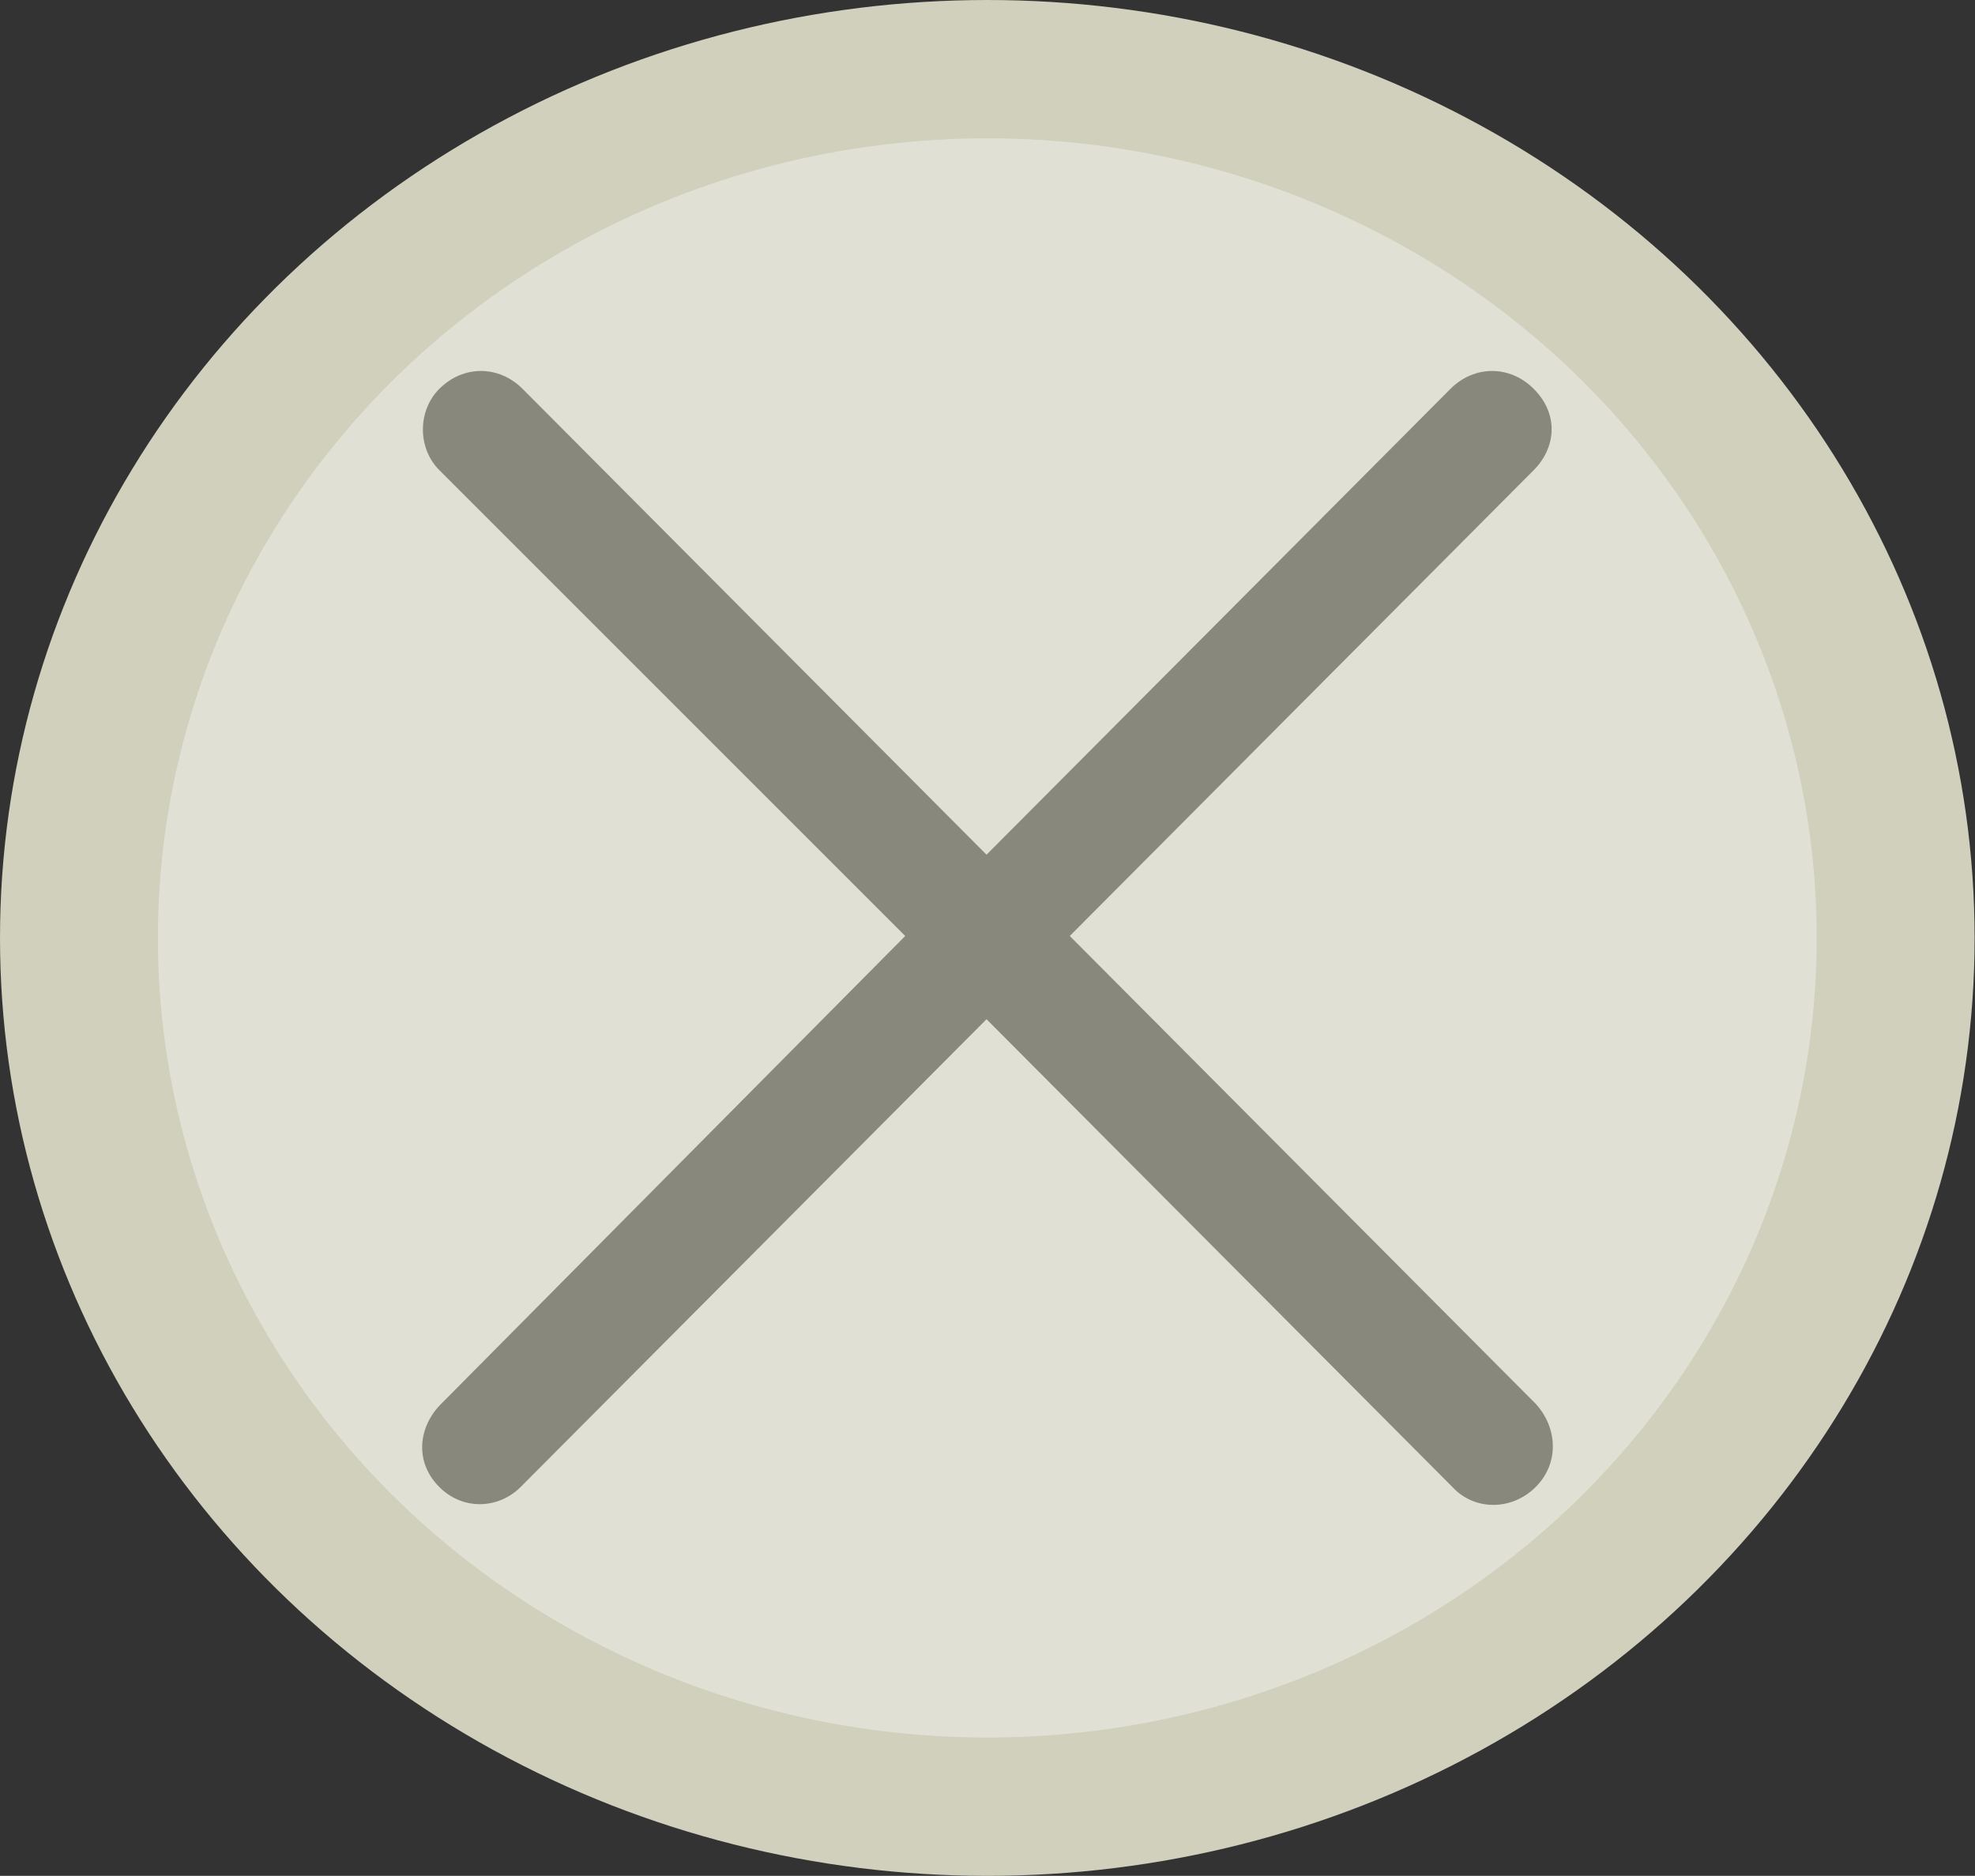
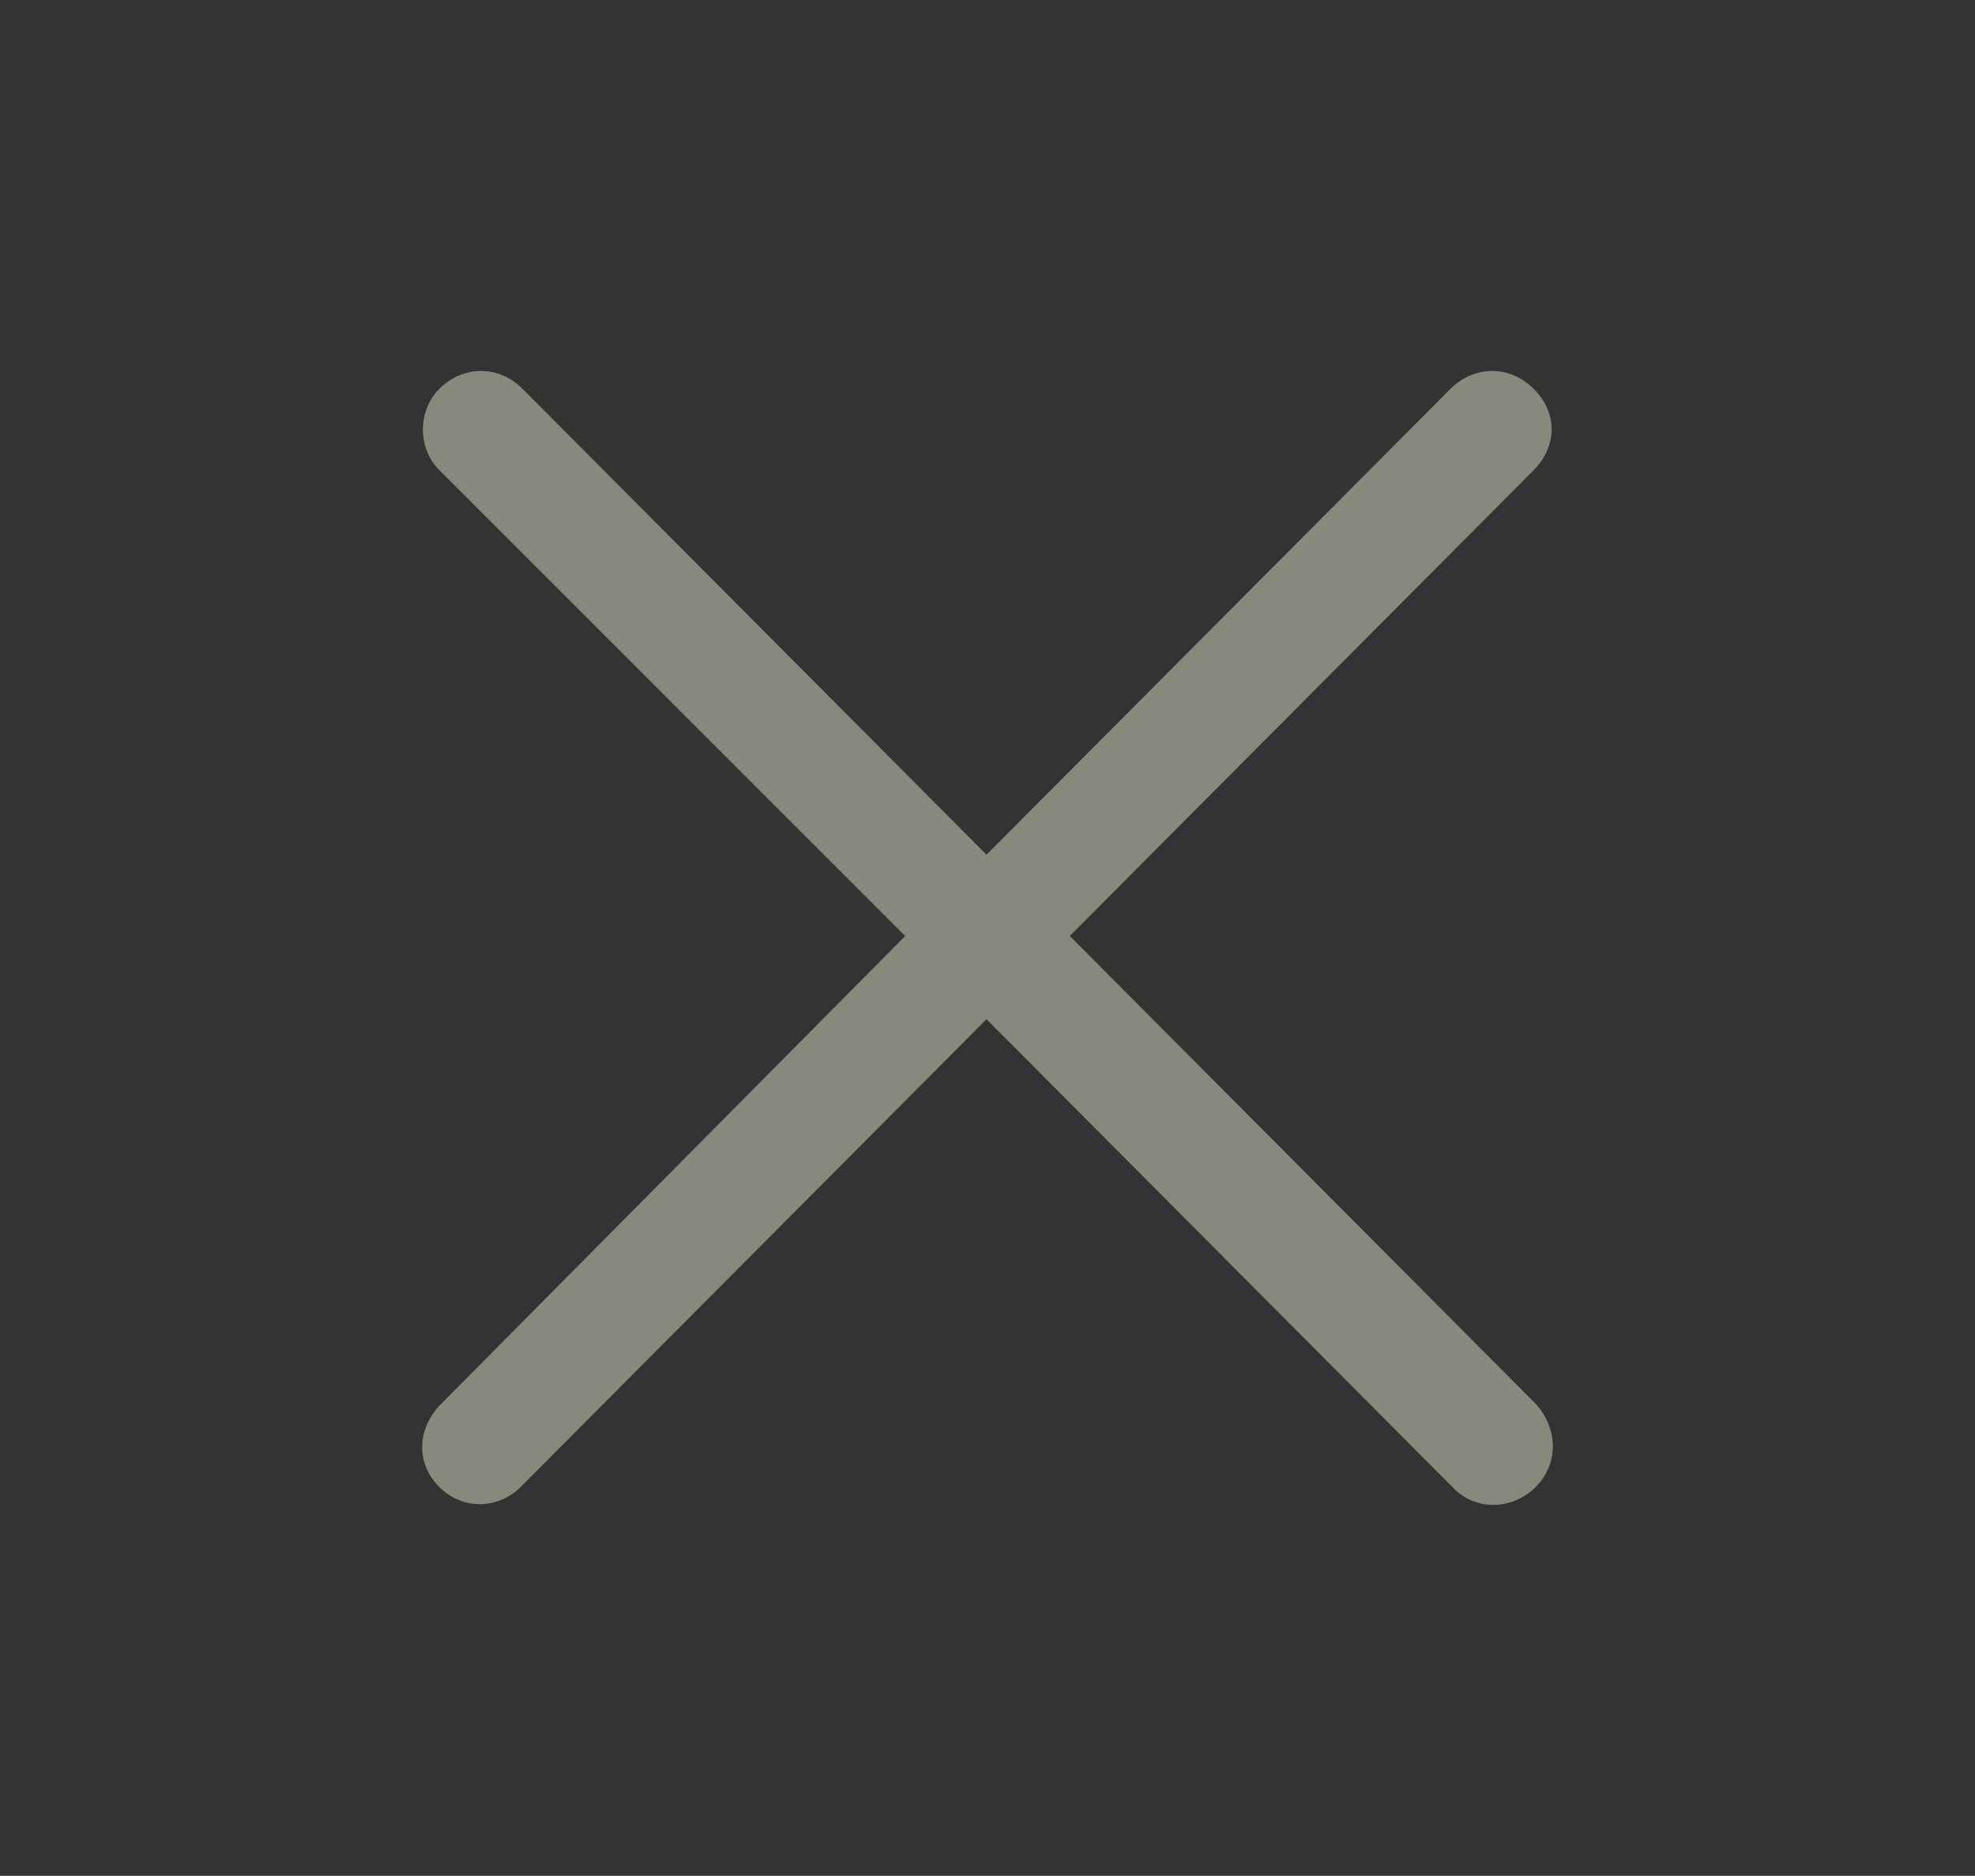
<svg xmlns="http://www.w3.org/2000/svg" id="_レイヤー_2" data-name="レイヤー 2" viewBox="0 0 50.53 48">
  <rect x="0" y="0" width="50.53" height="48" fill="#333333" stroke="none" />
  <defs>
    <style> .cls-1, .cls-2 { isolation: isolate; } .cls-3 { fill: #89887c; } .cls-4 { fill: #d1d0bd; } .cls-2 { fill: #fff; opacity: .35; } </style>
  </defs>
  <g id="_イラスト" data-name="イラスト">
    <g>
-       <ellipse class="cls-4" cx="25.26" cy="24" rx="25.26" ry="24" />
-       <ellipse class="cls-2" cx="25.26" cy="24" rx="21.22" ry="20.46" />
      <g class="cls-1">
        <path class="cls-3" d="M27.37,23.95l11.92,11.97c.56,.61,.61,1.52,0,2.13-.61,.61-1.57,.61-2.13,0l-11.92-11.97-11.92,11.97c-.56,.56-1.47,.61-2.08,0-.61-.61-.56-1.47,0-2.08l11.92-12.02L11.24,12.03c-.56-.56-.56-1.52,0-2.08,.61-.61,1.52-.61,2.13,0l11.87,11.92,11.87-11.92c.61-.61,1.52-.61,2.13,0,.66,.66,.56,1.52,0,2.08l-11.87,11.92Z" />
      </g>
    </g>
  </g>
</svg>